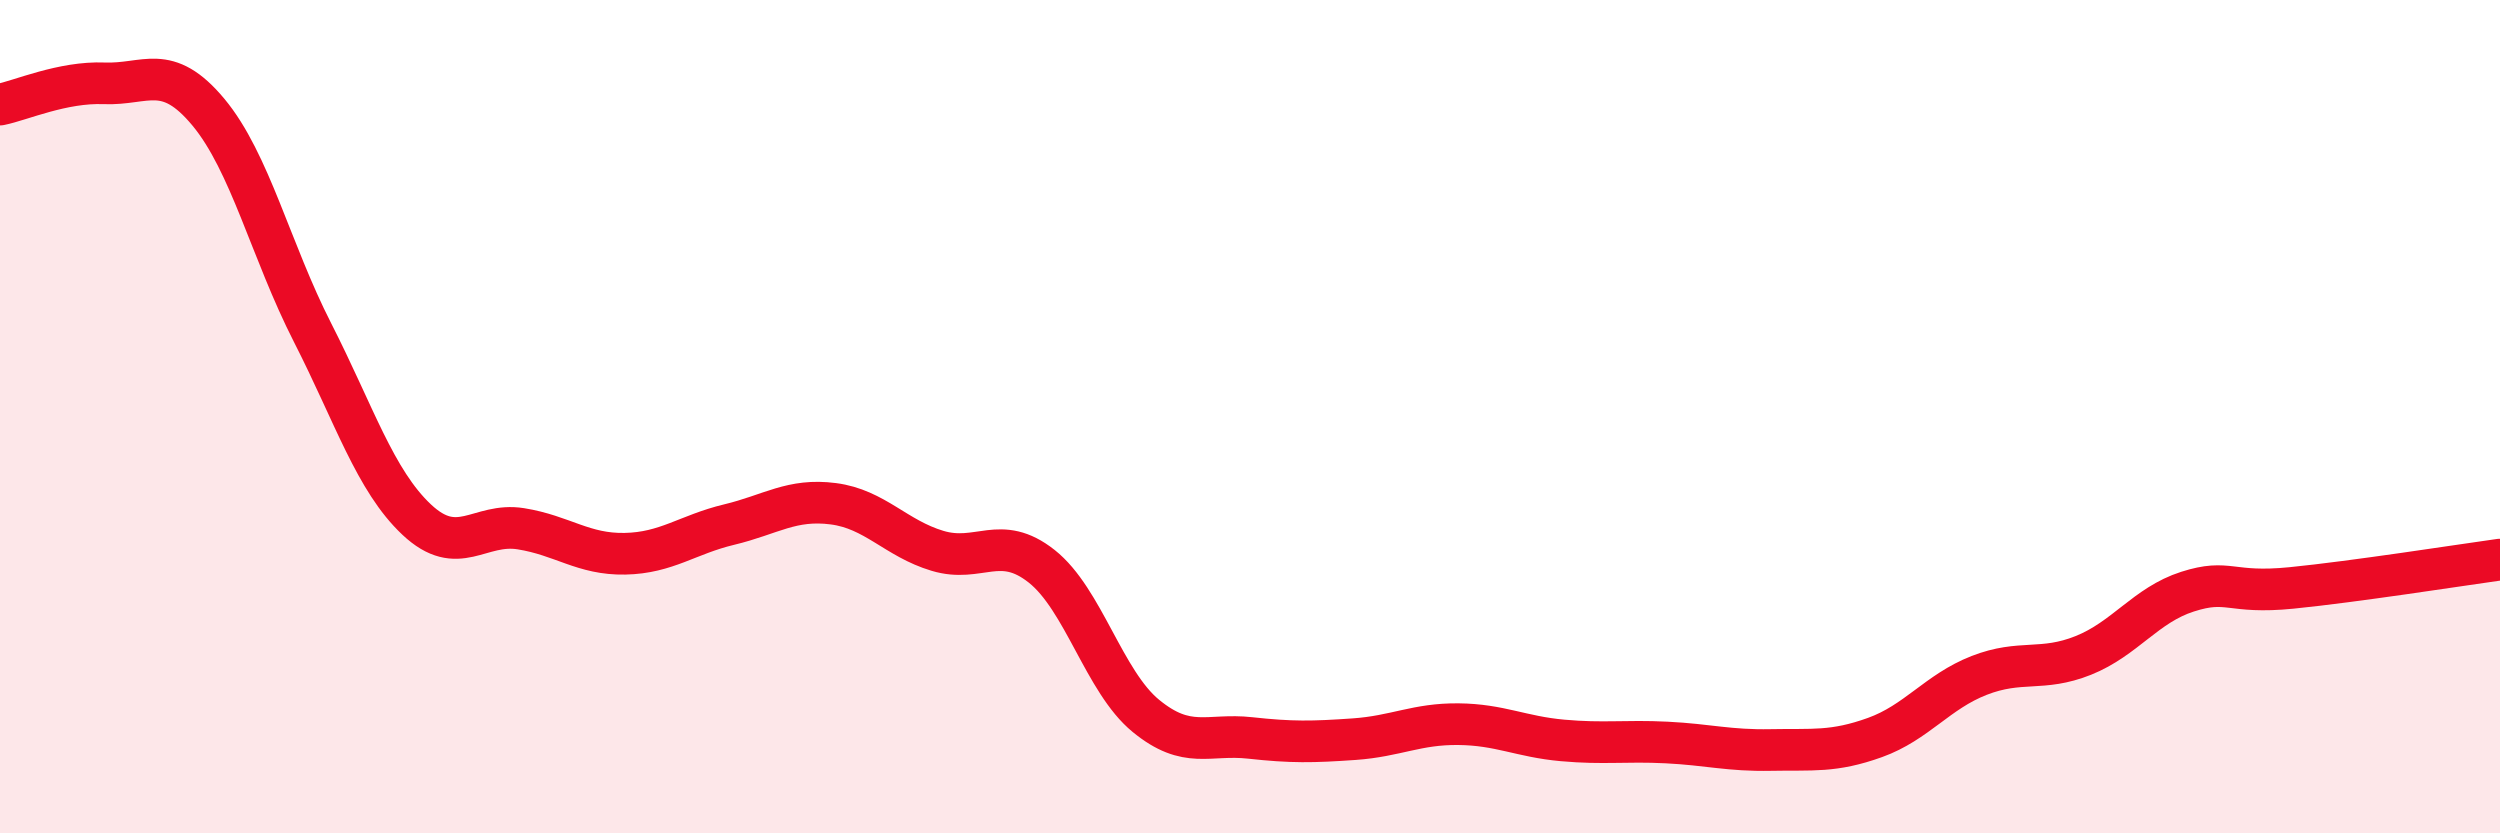
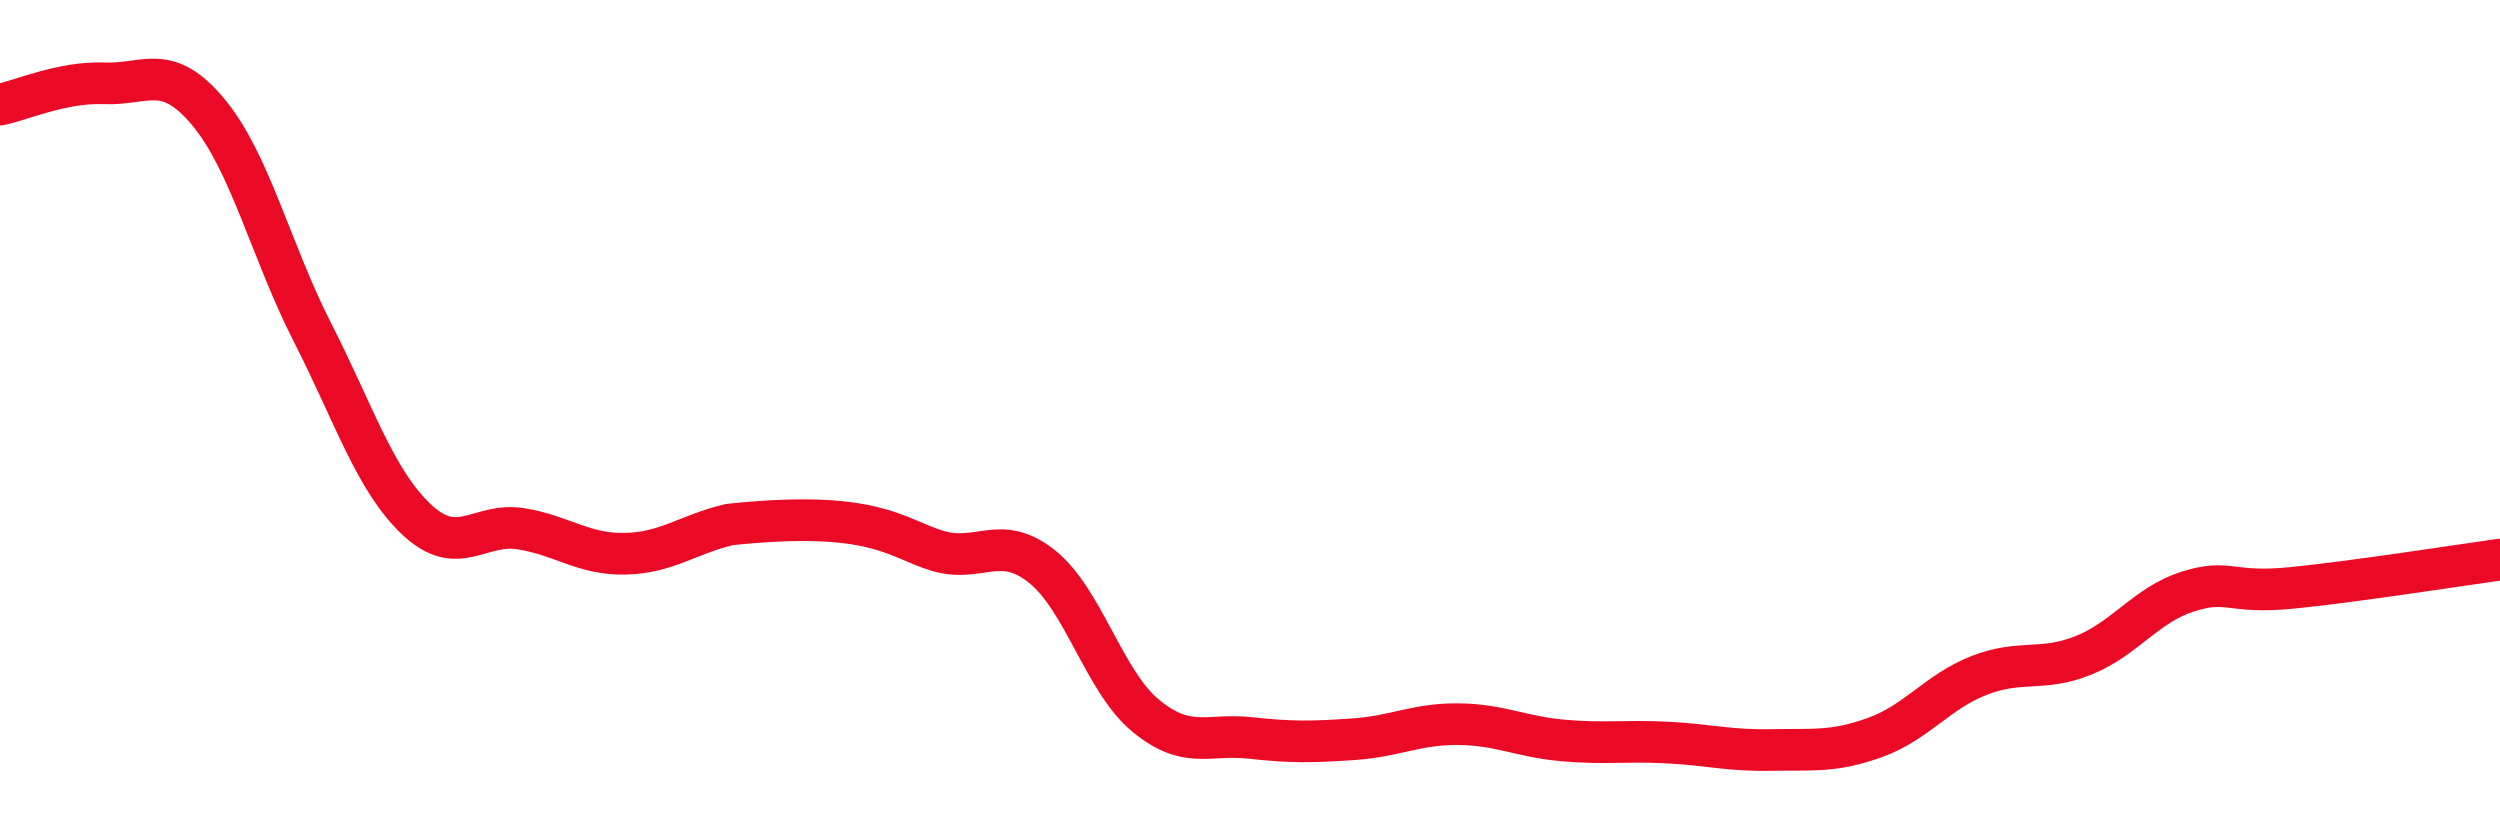
<svg xmlns="http://www.w3.org/2000/svg" width="60" height="20" viewBox="0 0 60 20">
-   <path d="M 0,2.51 C 0.5,2.41 1.5,1.96 2.5,2 C 3.5,2.04 4,1.49 5,2.69 C 6,3.89 6.5,6.02 7.5,7.98 C 8.5,9.94 9,11.53 10,12.47 C 11,13.41 11.5,12.53 12.5,12.69 C 13.5,12.85 14,13.31 15,13.29 C 16,13.27 16.5,12.83 17.5,12.59 C 18.5,12.35 19,11.96 20,12.09 C 21,12.22 21.5,12.92 22.5,13.22 C 23.5,13.52 24,12.8 25,13.59 C 26,14.38 26.5,16.36 27.5,17.18 C 28.5,18 29,17.6 30,17.71 C 31,17.82 31.5,17.81 32.5,17.74 C 33.5,17.67 34,17.37 35,17.38 C 36,17.39 36.5,17.68 37.5,17.77 C 38.5,17.86 39,17.77 40,17.82 C 41,17.87 41.5,18.02 42.5,18 C 43.5,17.98 44,18.06 45,17.7 C 46,17.34 46.5,16.6 47.5,16.21 C 48.5,15.82 49,16.13 50,15.73 C 51,15.33 51.5,14.52 52.5,14.2 C 53.5,13.88 53.5,14.26 55,14.11 C 56.5,13.96 59,13.57 60,13.43L60 20L0 20Z" fill="#EB0A25" opacity="0.1" stroke-linecap="round" stroke-linejoin="round" />
-   <path d="M 0,2.51 C 0.5,2.41 1.5,1.96 2.5,2 C 3.5,2.04 4,1.49 5,2.69 C 6,3.89 6.5,6.02 7.5,7.98 C 8.5,9.94 9,11.53 10,12.47 C 11,13.41 11.5,12.53 12.5,12.69 C 13.5,12.85 14,13.31 15,13.29 C 16,13.27 16.5,12.83 17.5,12.59 C 18.5,12.35 19,11.96 20,12.09 C 21,12.22 21.5,12.92 22.5,13.22 C 23.5,13.52 24,12.8 25,13.59 C 26,14.38 26.5,16.36 27.5,17.18 C 28.5,18 29,17.6 30,17.71 C 31,17.82 31.5,17.81 32.5,17.74 C 33.5,17.67 34,17.37 35,17.38 C 36,17.39 36.5,17.68 37.5,17.77 C 38.5,17.86 39,17.77 40,17.82 C 41,17.87 41.5,18.02 42.5,18 C 43.5,17.98 44,18.06 45,17.7 C 46,17.34 46.5,16.6 47.5,16.21 C 48.5,15.82 49,16.13 50,15.73 C 51,15.33 51.5,14.52 52.5,14.2 C 53.5,13.88 53.5,14.26 55,14.11 C 56.5,13.96 59,13.57 60,13.43" stroke="#EB0A25" stroke-width="1" fill="none" stroke-linecap="round" stroke-linejoin="round" />
+   <path d="M 0,2.51 C 0.5,2.41 1.5,1.96 2.5,2 C 3.5,2.04 4,1.49 5,2.69 C 6,3.89 6.5,6.02 7.5,7.98 C 8.5,9.94 9,11.53 10,12.47 C 11,13.41 11.5,12.53 12.5,12.69 C 13.5,12.85 14,13.31 15,13.29 C 16,13.27 16.5,12.83 17.5,12.59 C 21,12.22 21.5,12.92 22.5,13.22 C 23.5,13.52 24,12.8 25,13.59 C 26,14.38 26.5,16.36 27.5,17.18 C 28.5,18 29,17.6 30,17.71 C 31,17.82 31.5,17.81 32.5,17.74 C 33.5,17.67 34,17.37 35,17.38 C 36,17.39 36.5,17.68 37.5,17.77 C 38.5,17.86 39,17.77 40,17.82 C 41,17.87 41.5,18.02 42.5,18 C 43.5,17.98 44,18.06 45,17.7 C 46,17.34 46.5,16.6 47.5,16.21 C 48.5,15.82 49,16.13 50,15.73 C 51,15.33 51.5,14.52 52.5,14.2 C 53.5,13.88 53.5,14.26 55,14.11 C 56.5,13.96 59,13.57 60,13.43" stroke="#EB0A25" stroke-width="1" fill="none" stroke-linecap="round" stroke-linejoin="round" />
</svg>